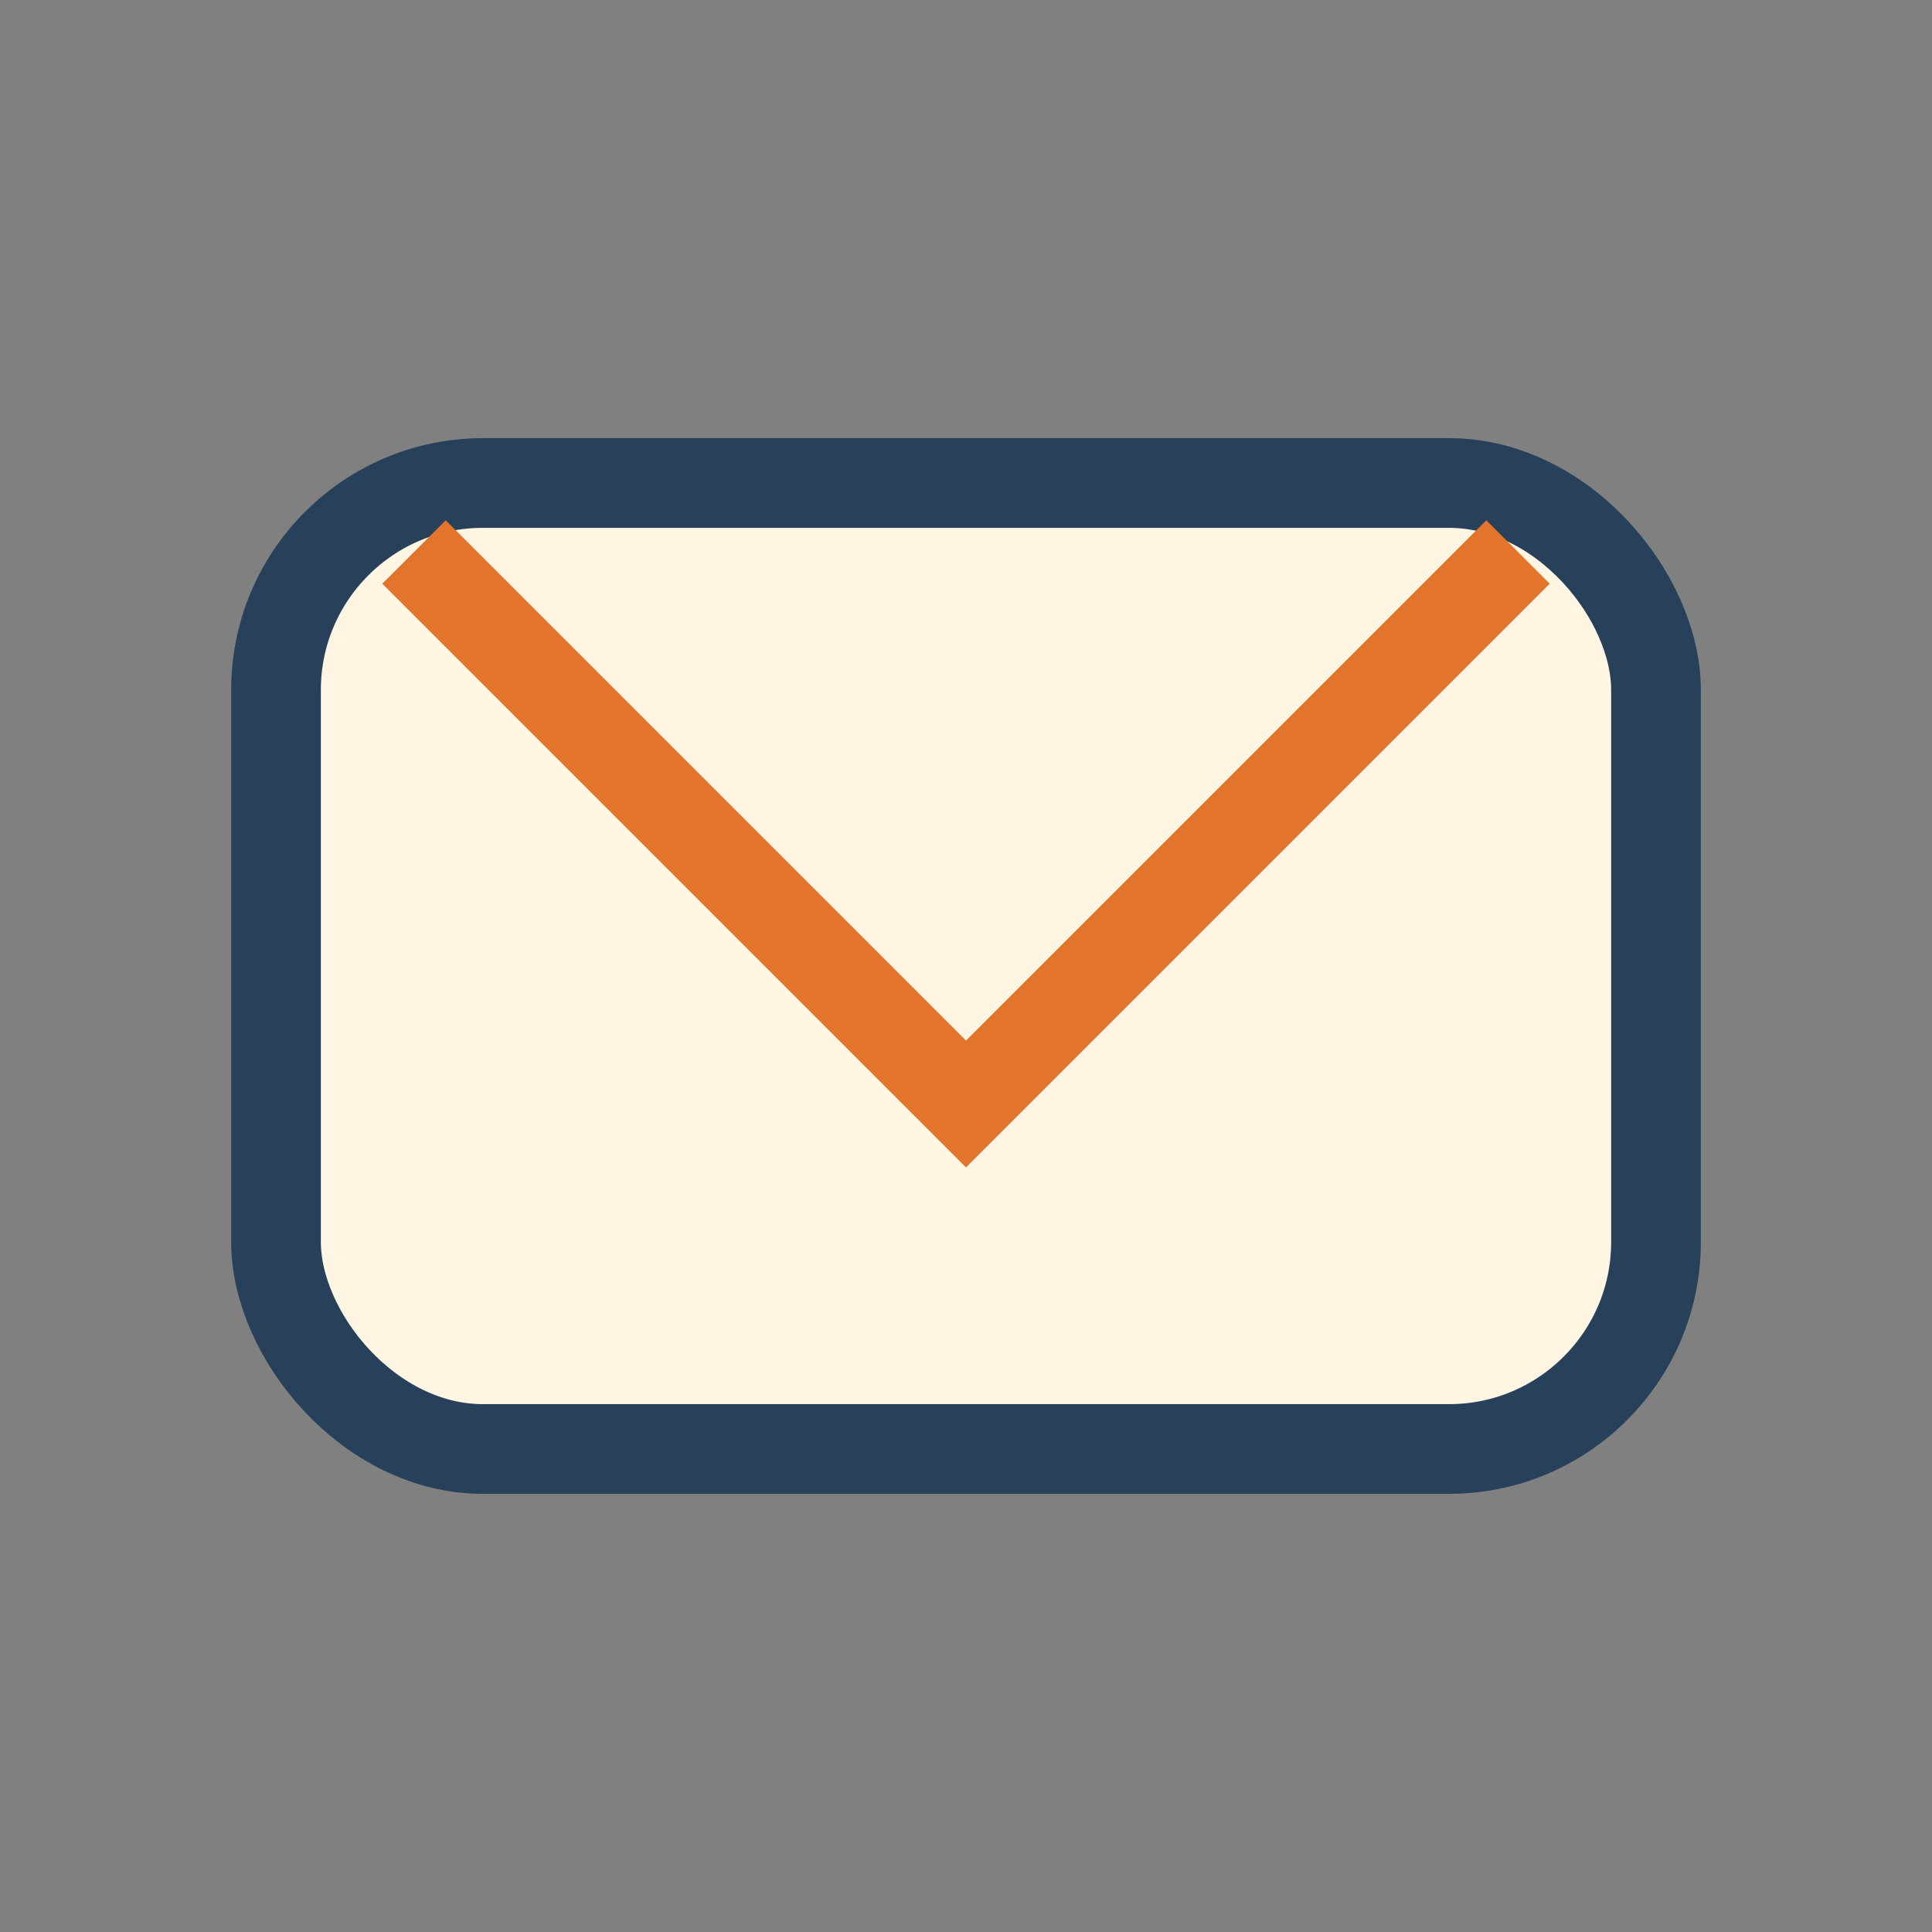
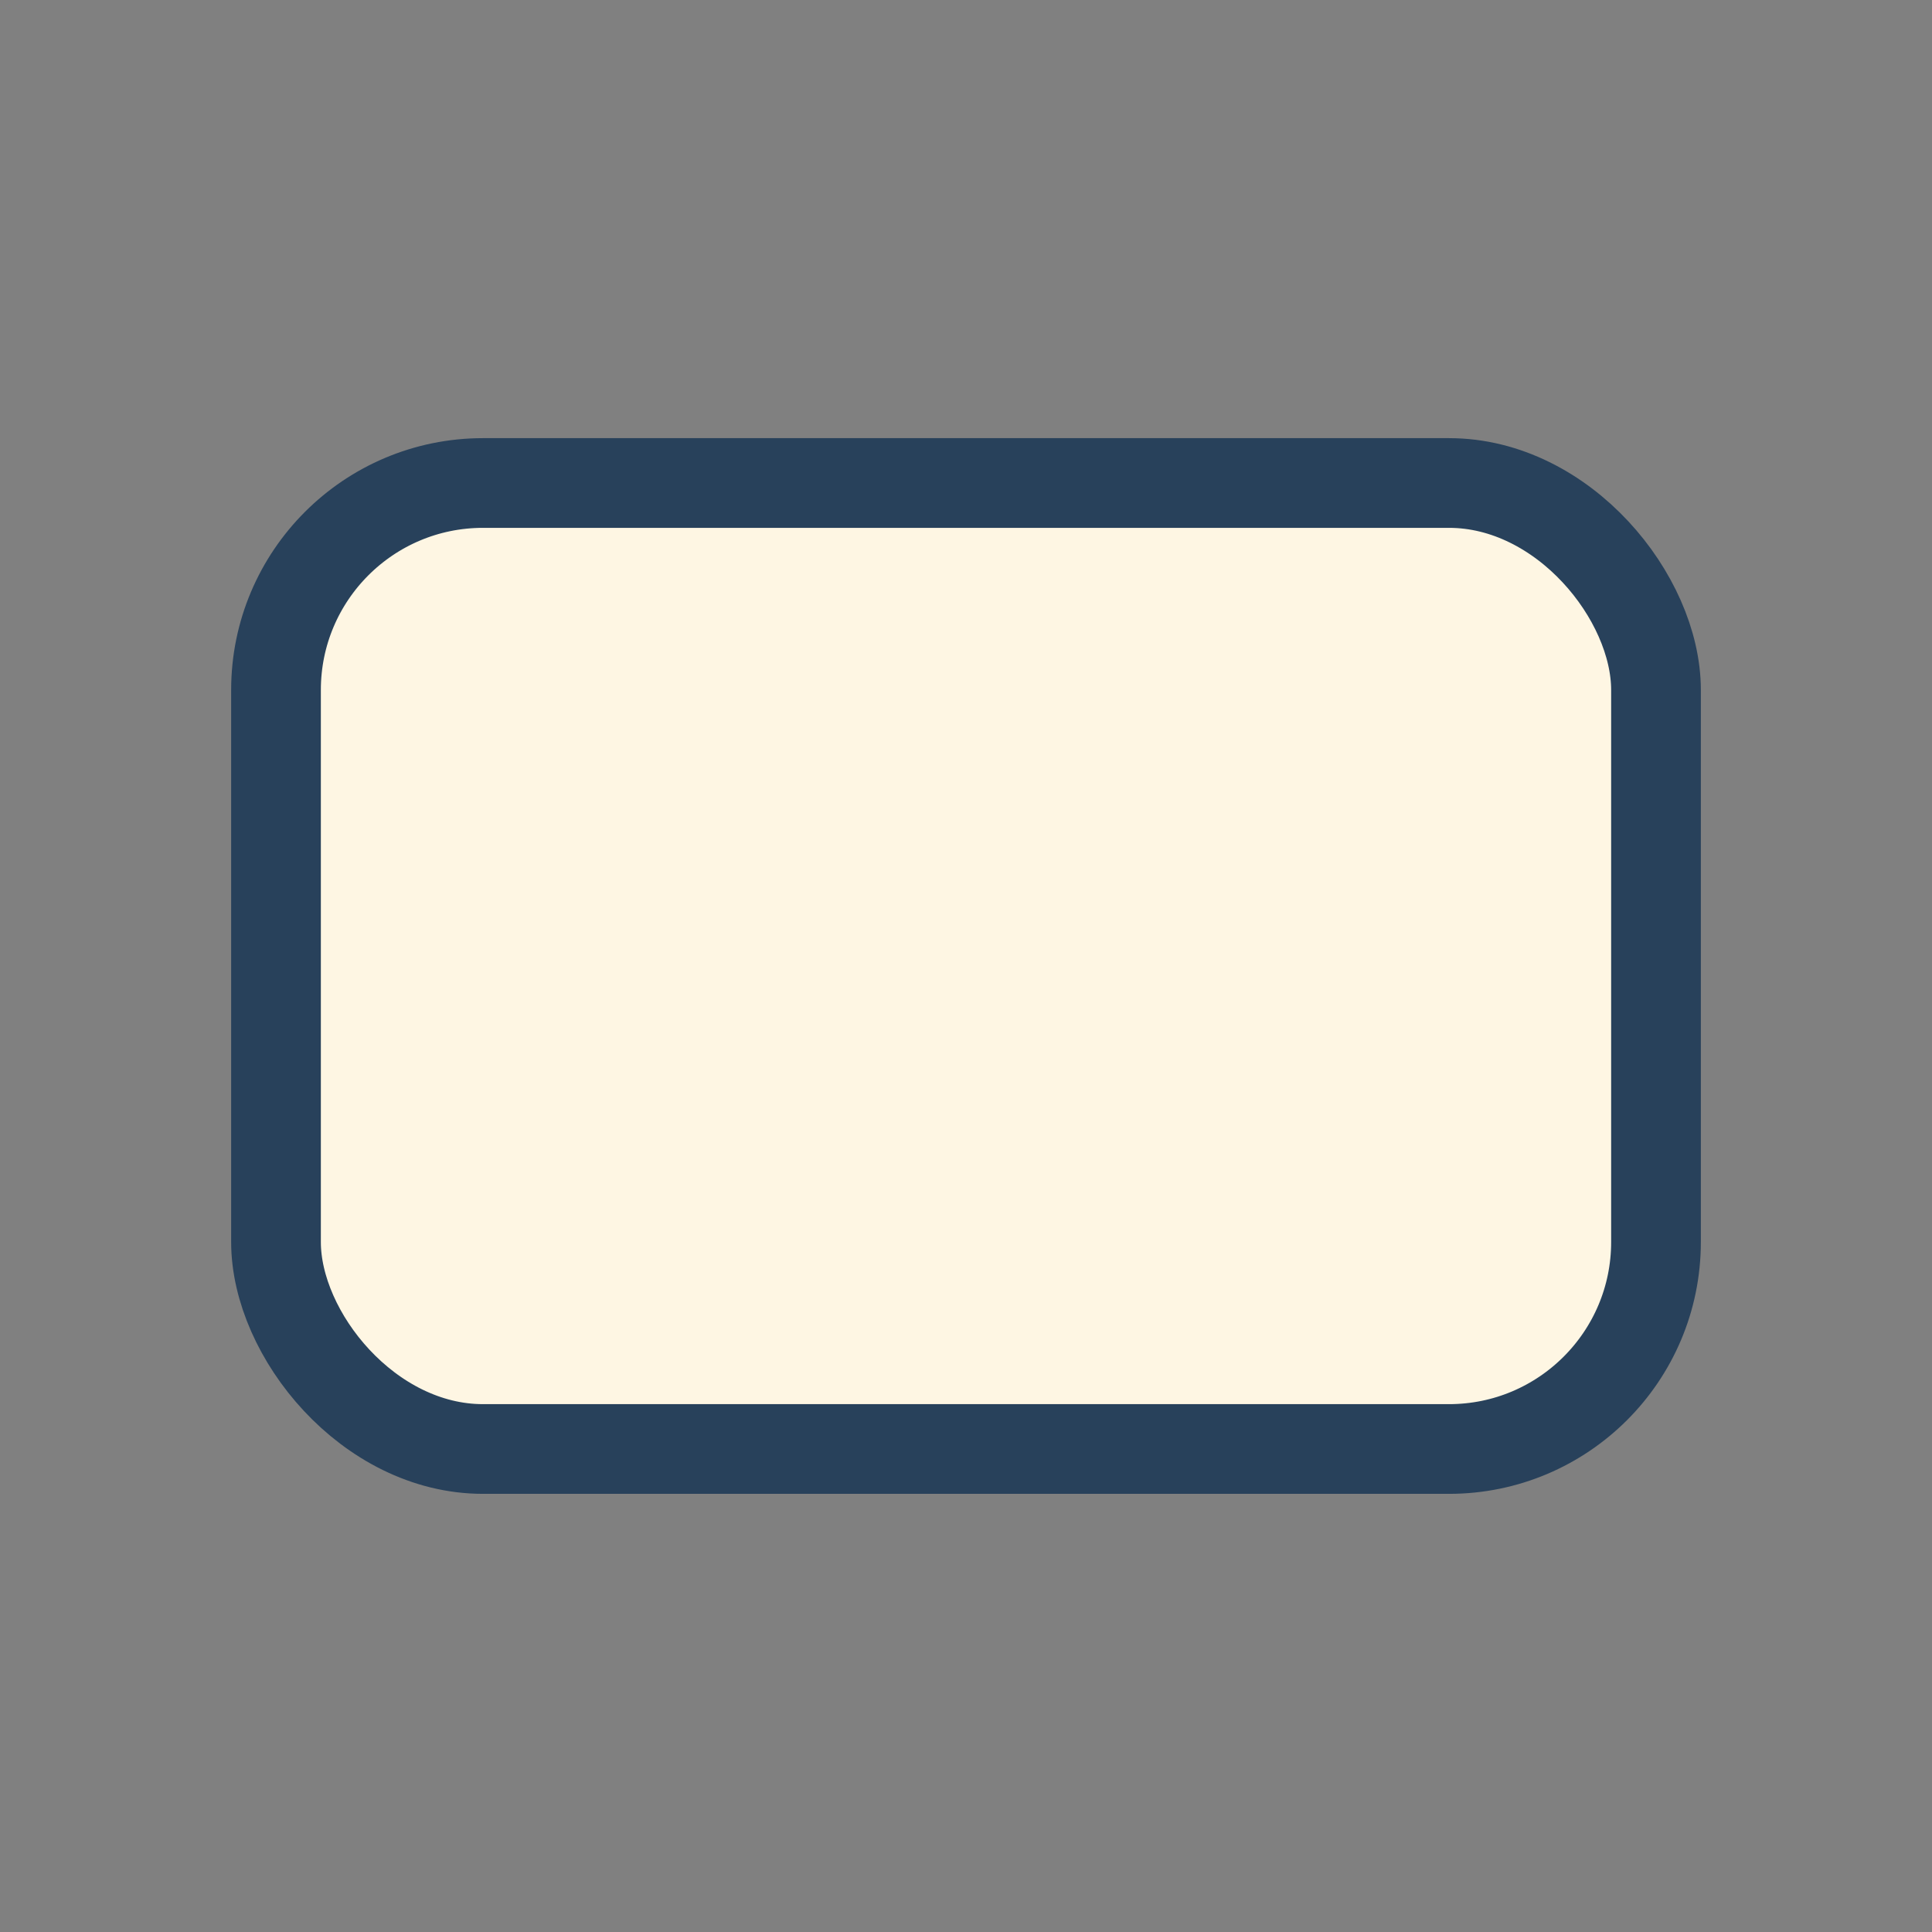
<svg xmlns="http://www.w3.org/2000/svg" width="28" height="28" viewBox="0 0 28 28">
  <rect x="0" y="0" width="28" height="28" fill="#808080" stroke="none" />
  <rect x="4" y="7" width="20" height="14" rx="3" fill="#FEF6E3" stroke="#28415B" stroke-width="1.3" />
-   <polyline points="6,8 14,16 22,8" fill="none" stroke="#E2742B" stroke-width="1.3" />
</svg>